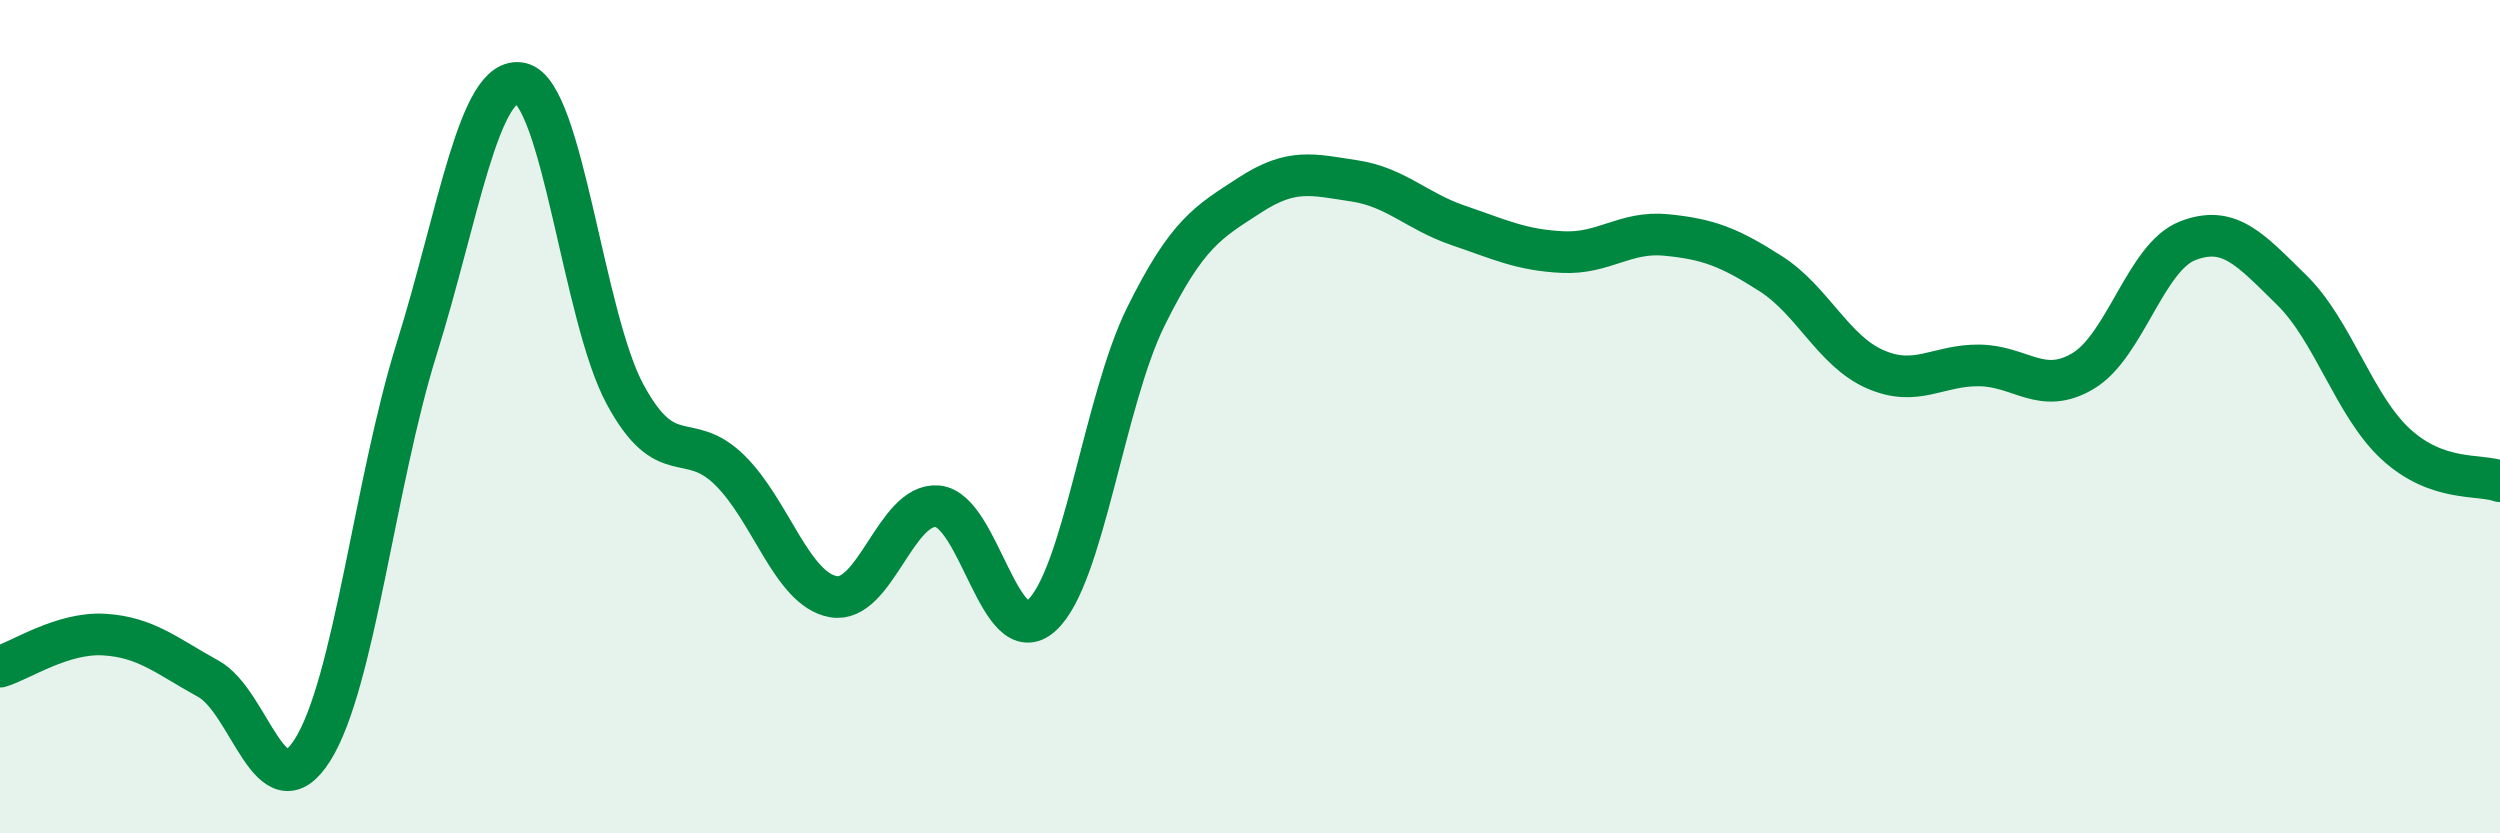
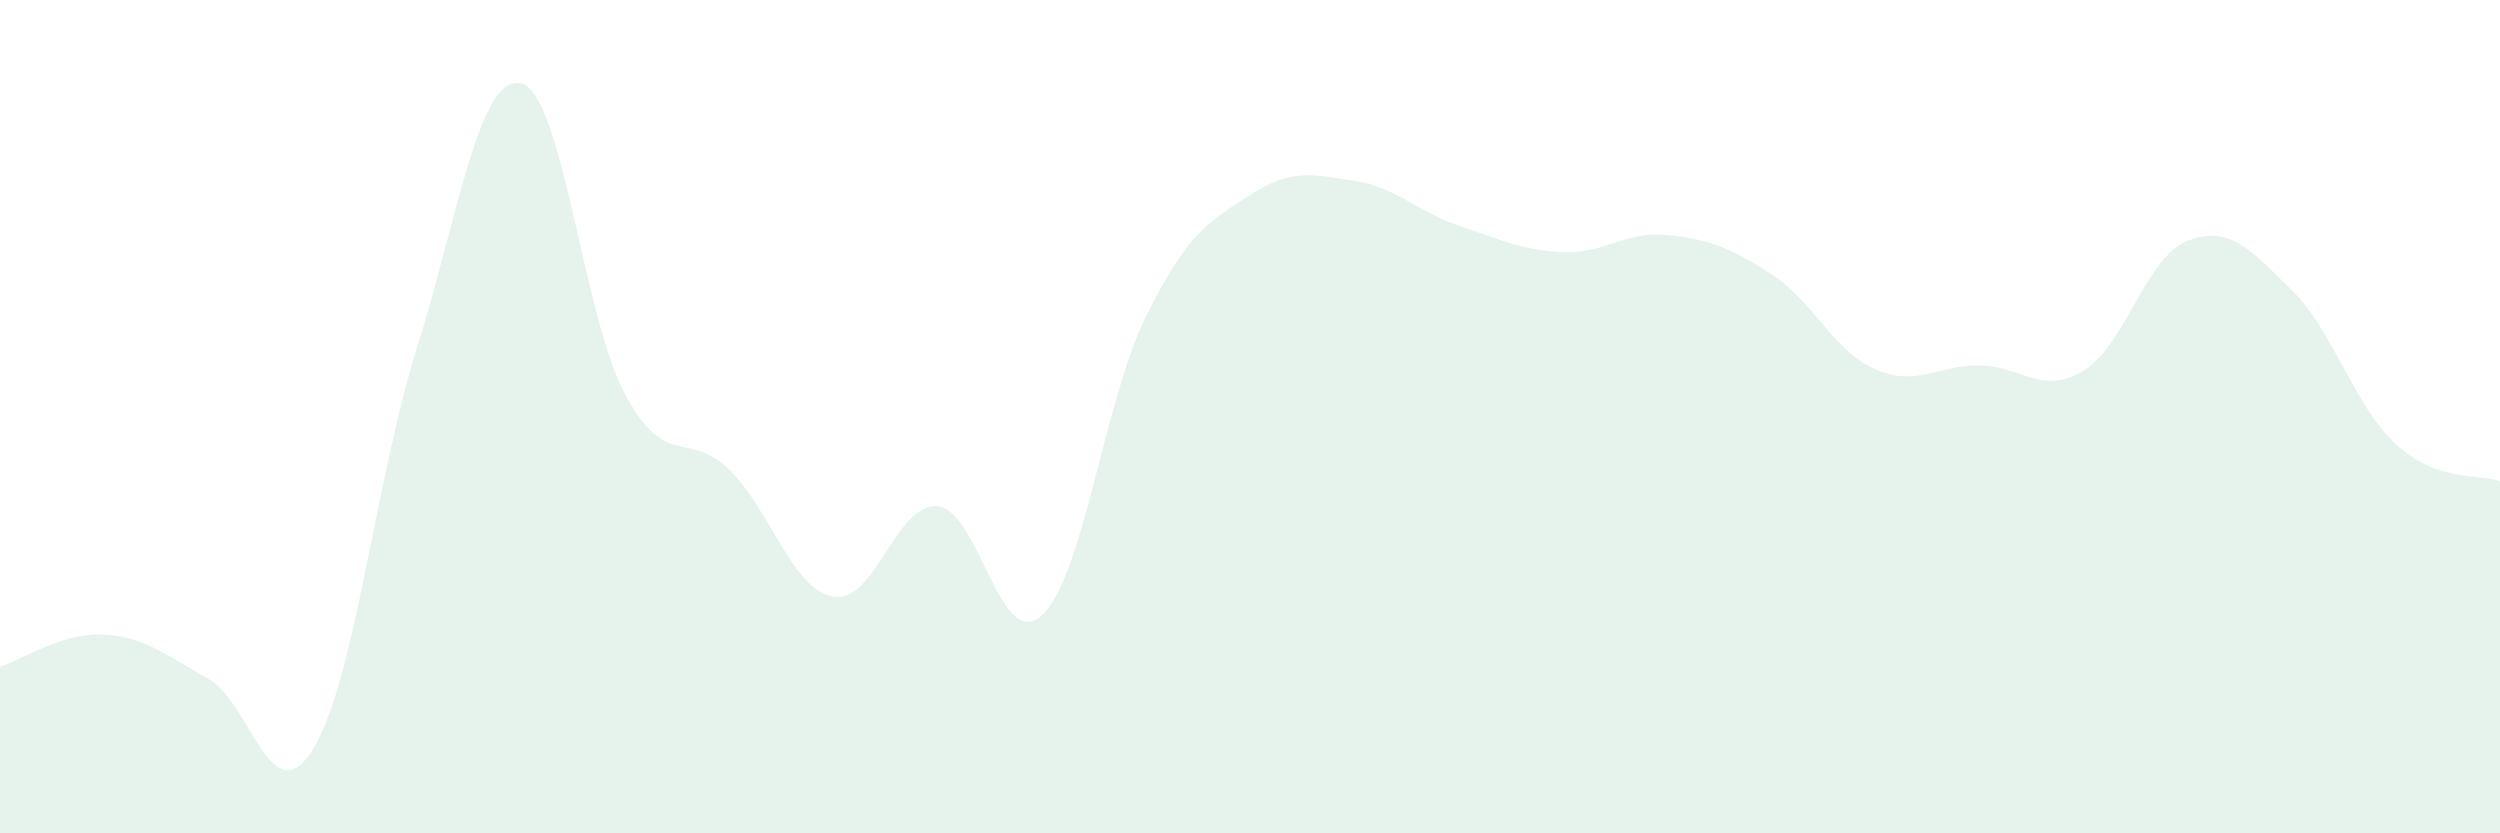
<svg xmlns="http://www.w3.org/2000/svg" width="60" height="20" viewBox="0 0 60 20">
  <path d="M 0,16 C 0.5,15.85 1.5,15.17 2.5,15.23 C 3.5,15.29 4,15.74 5,16.29 C 6,16.84 6.5,19.58 7.5,18 C 8.5,16.42 9,11.57 10,8.37 C 11,5.17 11.5,1.78 12.5,2 C 13.5,2.22 14,7.61 15,9.46 C 16,11.31 16.5,10.3 17.5,11.27 C 18.5,12.24 19,14.14 20,14.32 C 21,14.5 21.5,12.06 22.5,12.15 C 23.5,12.24 24,15.68 25,14.77 C 26,13.86 26.5,9.62 27.5,7.6 C 28.5,5.58 29,5.33 30,4.68 C 31,4.03 31.5,4.19 32.5,4.34 C 33.5,4.49 34,5.07 35,5.41 C 36,5.75 36.5,6 37.5,6.05 C 38.5,6.1 39,5.54 40,5.64 C 41,5.74 41.5,5.93 42.5,6.57 C 43.5,7.21 44,8.42 45,8.86 C 46,9.3 46.5,8.76 47.5,8.77 C 48.5,8.78 49,9.5 50,8.9 C 51,8.3 51.5,6.17 52.5,5.78 C 53.5,5.39 54,5.98 55,6.96 C 56,7.94 56.5,9.74 57.5,10.66 C 58.5,11.58 59.5,11.37 60,11.55L60 20L0 20Z" fill="#008740" opacity="0.1" stroke-linecap="round" stroke-linejoin="round" />
-   <path d="M 0,16 C 0.5,15.85 1.5,15.17 2.5,15.23 C 3.5,15.29 4,15.74 5,16.29 C 6,16.84 6.5,19.58 7.5,18 C 8.5,16.42 9,11.57 10,8.37 C 11,5.17 11.5,1.78 12.5,2 C 13.5,2.22 14,7.61 15,9.46 C 16,11.31 16.5,10.3 17.5,11.27 C 18.5,12.24 19,14.14 20,14.32 C 21,14.5 21.5,12.06 22.5,12.15 C 23.5,12.24 24,15.68 25,14.77 C 26,13.86 26.5,9.62 27.5,7.6 C 28.5,5.58 29,5.33 30,4.68 C 31,4.03 31.5,4.19 32.5,4.34 C 33.5,4.49 34,5.07 35,5.41 C 36,5.75 36.5,6 37.5,6.05 C 38.5,6.1 39,5.54 40,5.64 C 41,5.74 41.5,5.93 42.5,6.57 C 43.5,7.21 44,8.42 45,8.86 C 46,9.3 46.5,8.76 47.5,8.77 C 48.5,8.78 49,9.5 50,8.9 C 51,8.3 51.5,6.17 52.5,5.78 C 53.5,5.39 54,5.98 55,6.96 C 56,7.94 56.5,9.74 57.5,10.66 C 58.5,11.58 59.5,11.37 60,11.55" stroke="#008740" stroke-width="1" fill="none" stroke-linecap="round" stroke-linejoin="round" />
</svg>